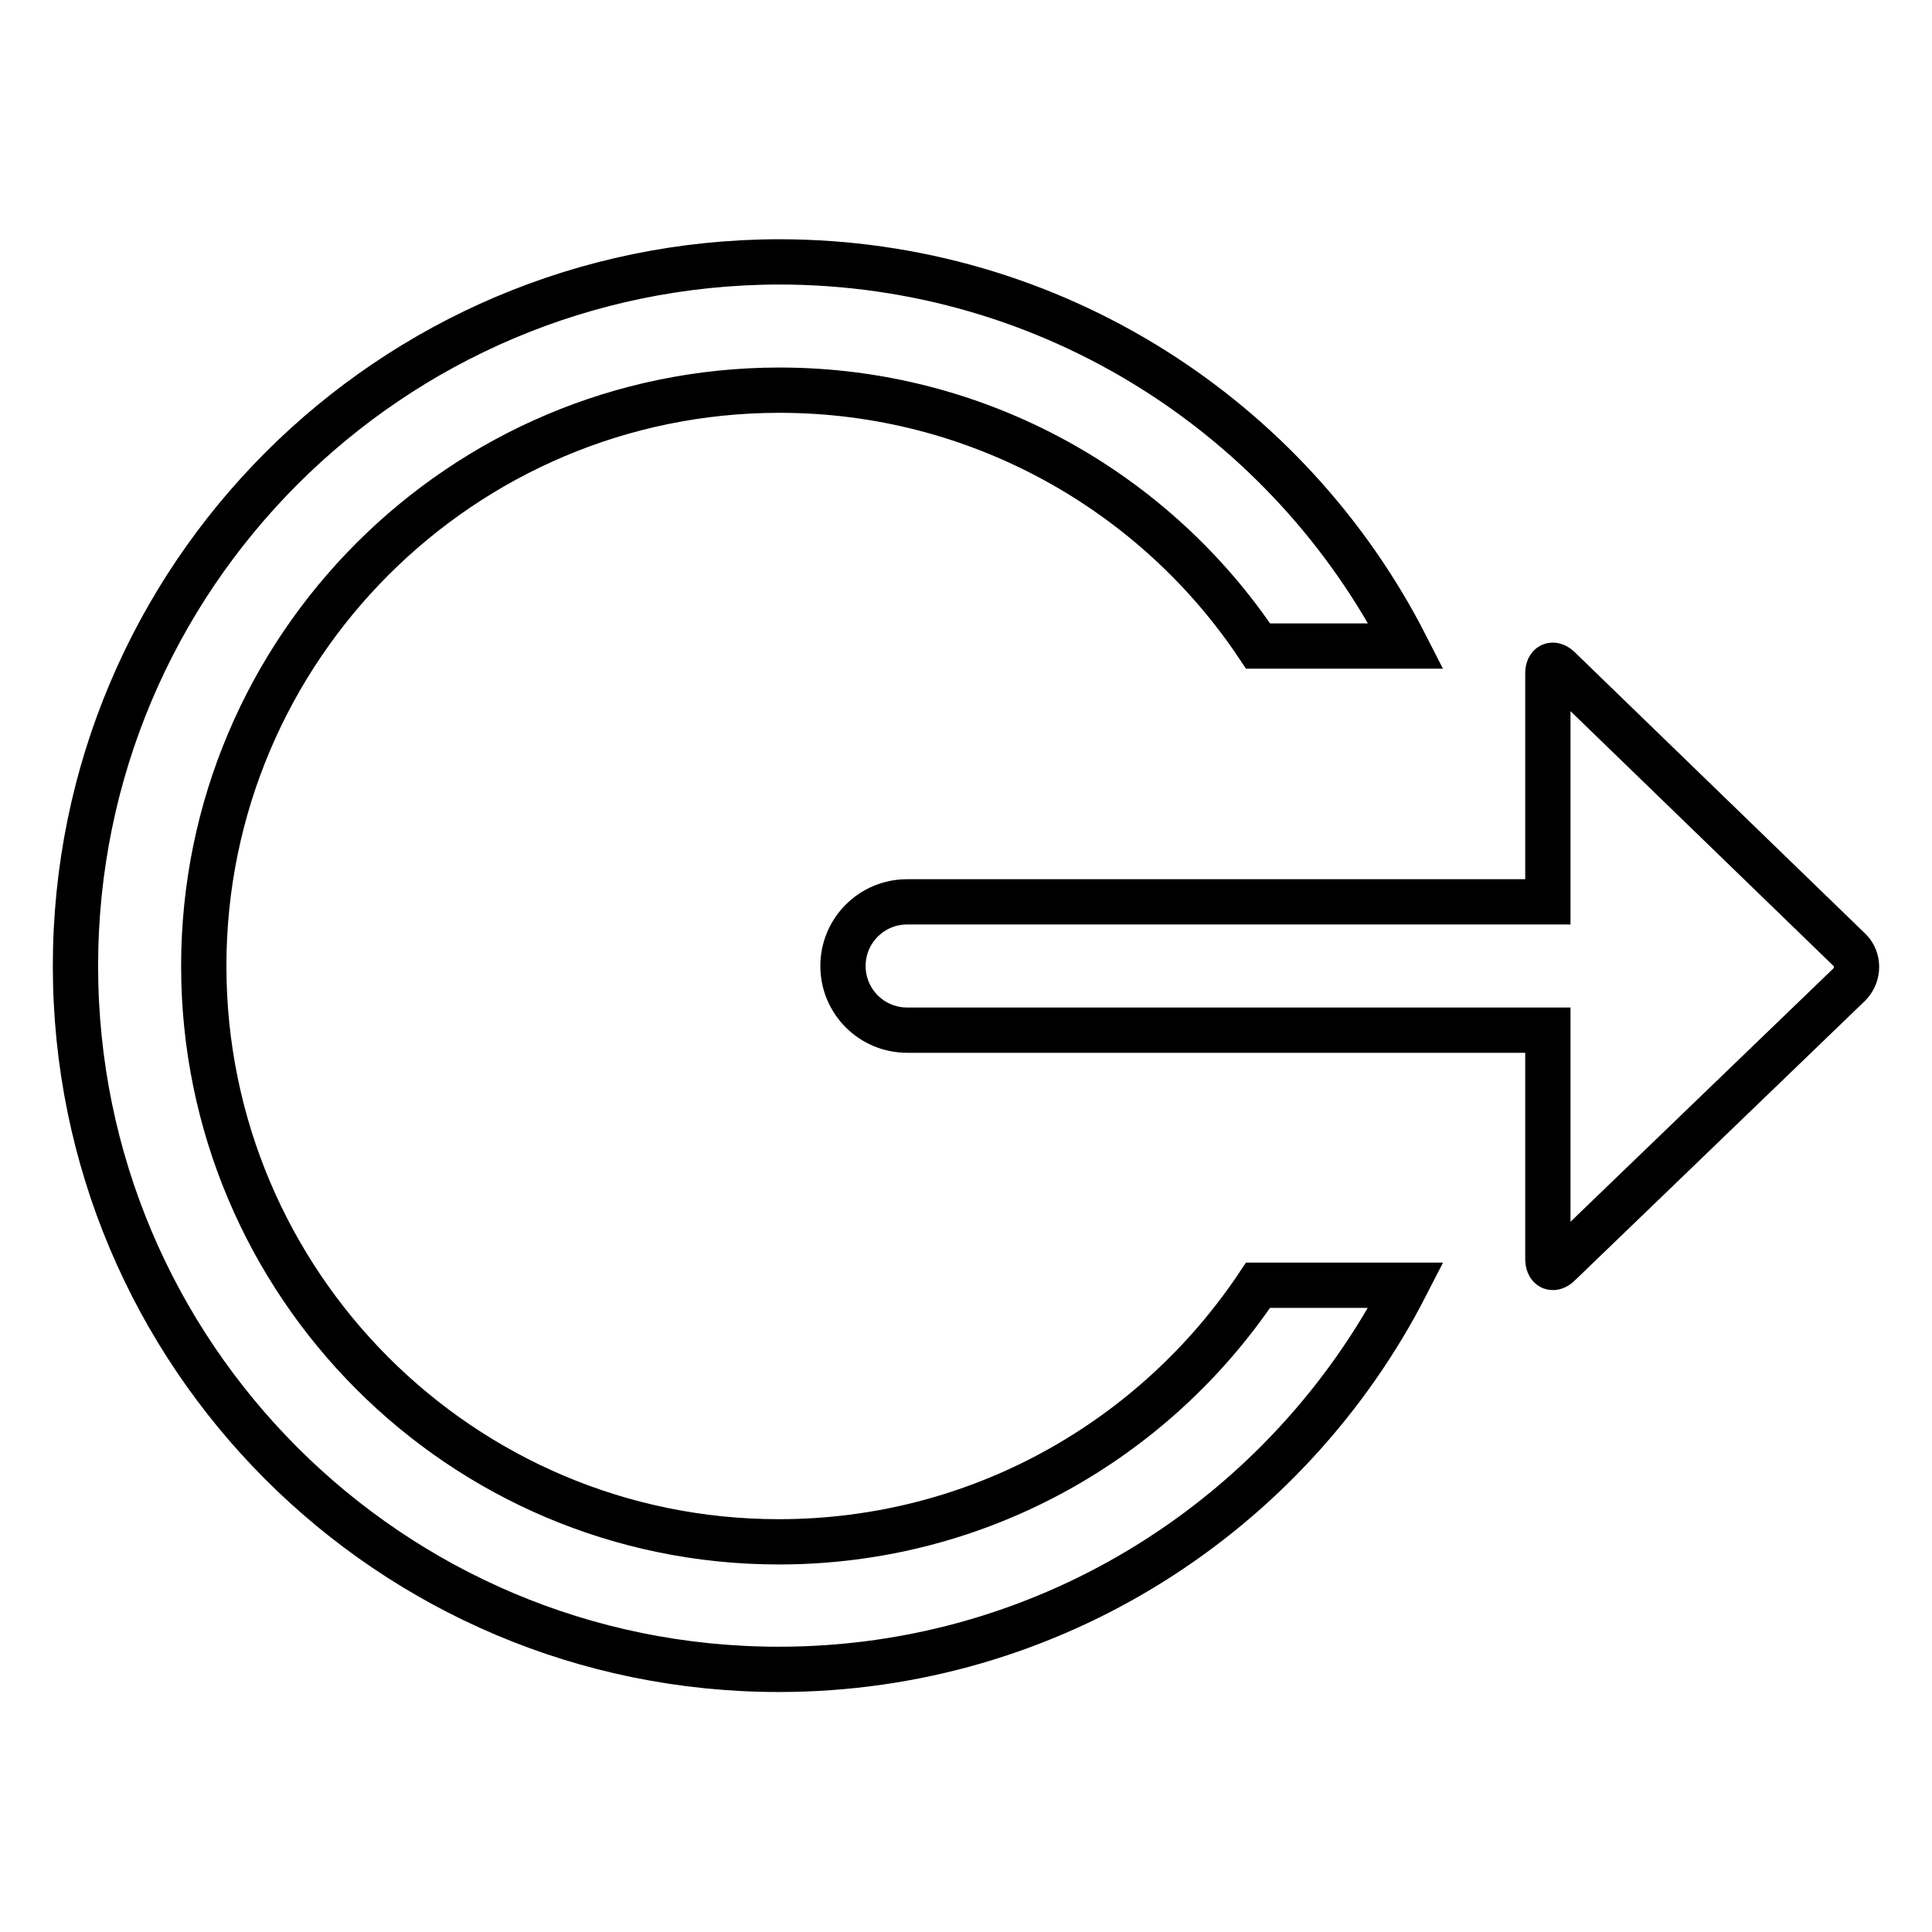
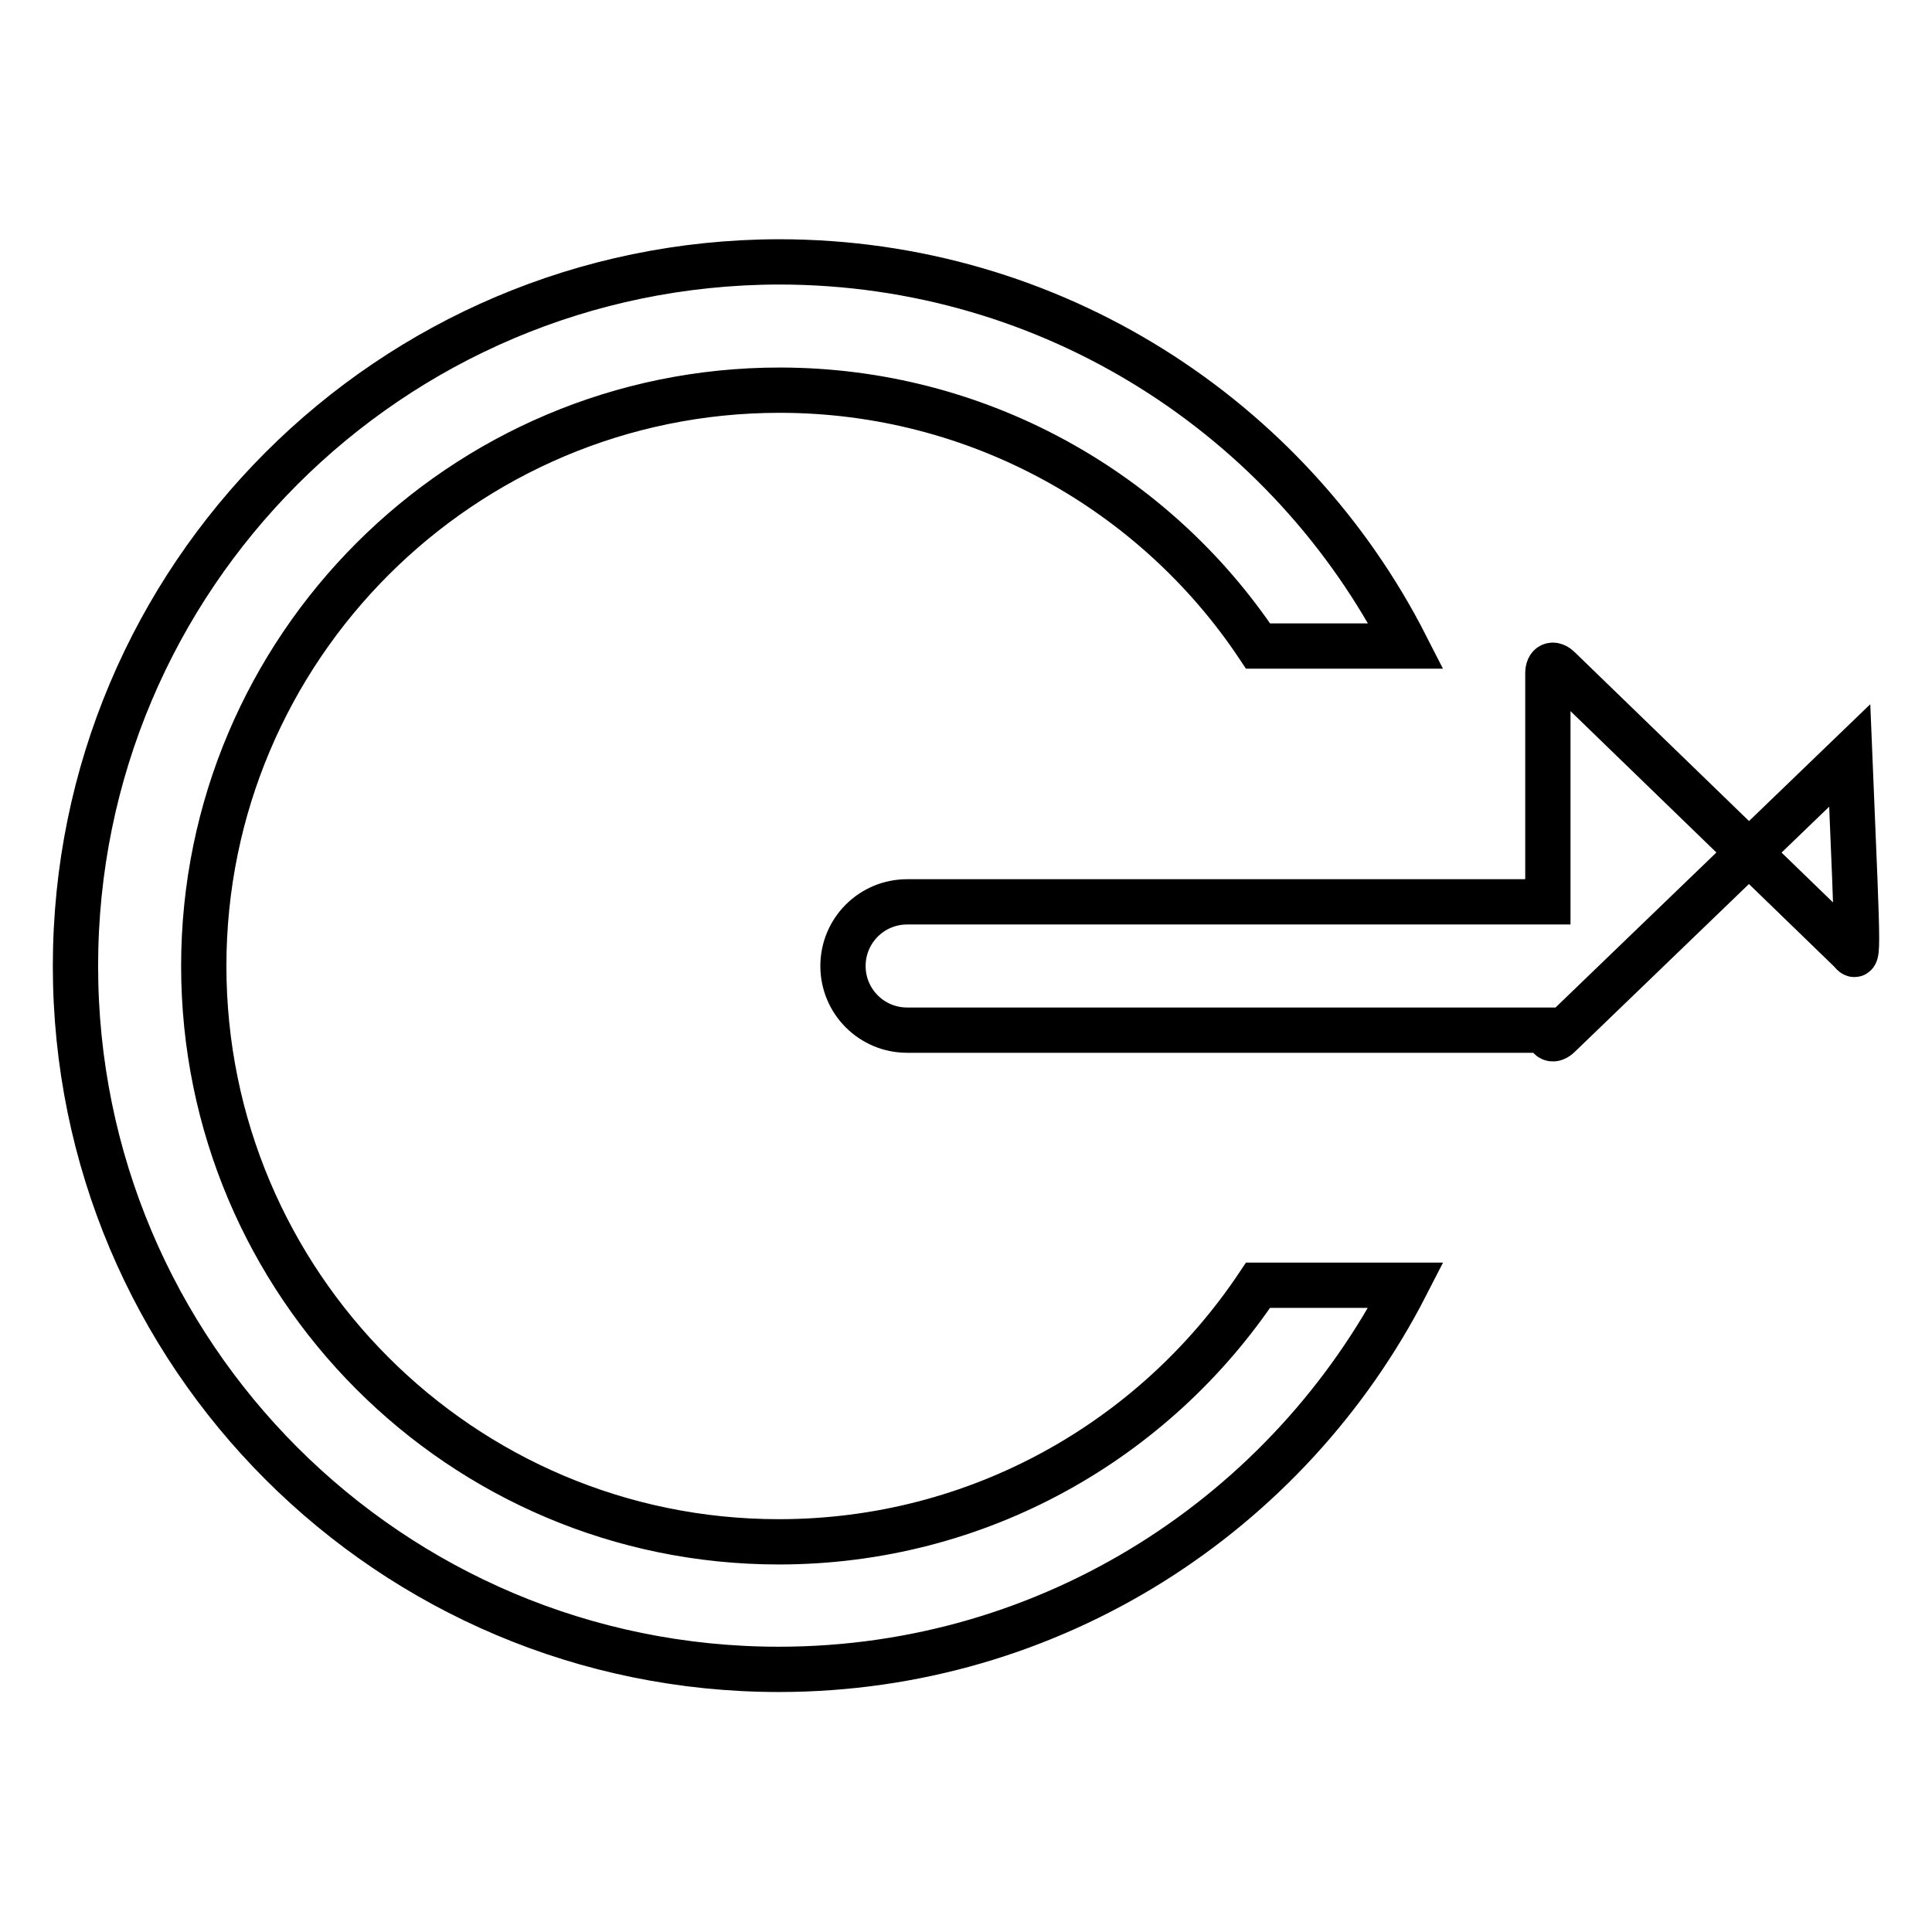
<svg xmlns="http://www.w3.org/2000/svg" version="1.1" x="0px" y="0px" viewBox="0 0 256 256" enable-background="new 0 0 256 256" xml:space="preserve">
  <g>
-     <path stroke-width="6" fill-opacity="0" stroke="#000000" d="M103.2,204.3C61.1,204.3,27,170.1,27,128c0-42.1,34.2-76.3,76.3-76.3c26.4,0,49.8,13.5,63.4,33.9h19.6 c-15.4-30.2-46.8-50.9-83.1-50.9C51.7,34.8,10,76.5,10,128s41.7,93.2,93.2,93.2c36.2,0,67.6-20.7,83.1-50.9h-19.6 C153,190.8,129.7,204.3,103.2,204.3z M245.1,125.9l-38.5-37.3c-0.8-0.8-1.5-0.5-1.5,0.6v30.3h-84.9c-4.7,0-8.5,3.8-8.5,8.5 c0,4.7,3.8,8.5,8.5,8.5h84.9v30.3c0,1.2,0.7,1.5,1.5,0.7l38.5-37.1C246.3,129.1,246.3,127.1,245.1,125.9z" />
+     <path stroke-width="6" fill-opacity="0" stroke="#000000" d="M103.2,204.3C61.1,204.3,27,170.1,27,128c0-42.1,34.2-76.3,76.3-76.3c26.4,0,49.8,13.5,63.4,33.9h19.6 c-15.4-30.2-46.8-50.9-83.1-50.9C51.7,34.8,10,76.5,10,128s41.7,93.2,93.2,93.2c36.2,0,67.6-20.7,83.1-50.9h-19.6 C153,190.8,129.7,204.3,103.2,204.3z M245.1,125.9l-38.5-37.3c-0.8-0.8-1.5-0.5-1.5,0.6v30.3h-84.9c-4.7,0-8.5,3.8-8.5,8.5 c0,4.7,3.8,8.5,8.5,8.5h84.9c0,1.2,0.7,1.5,1.5,0.7l38.5-37.1C246.3,129.1,246.3,127.1,245.1,125.9z" />
  </g>
</svg>